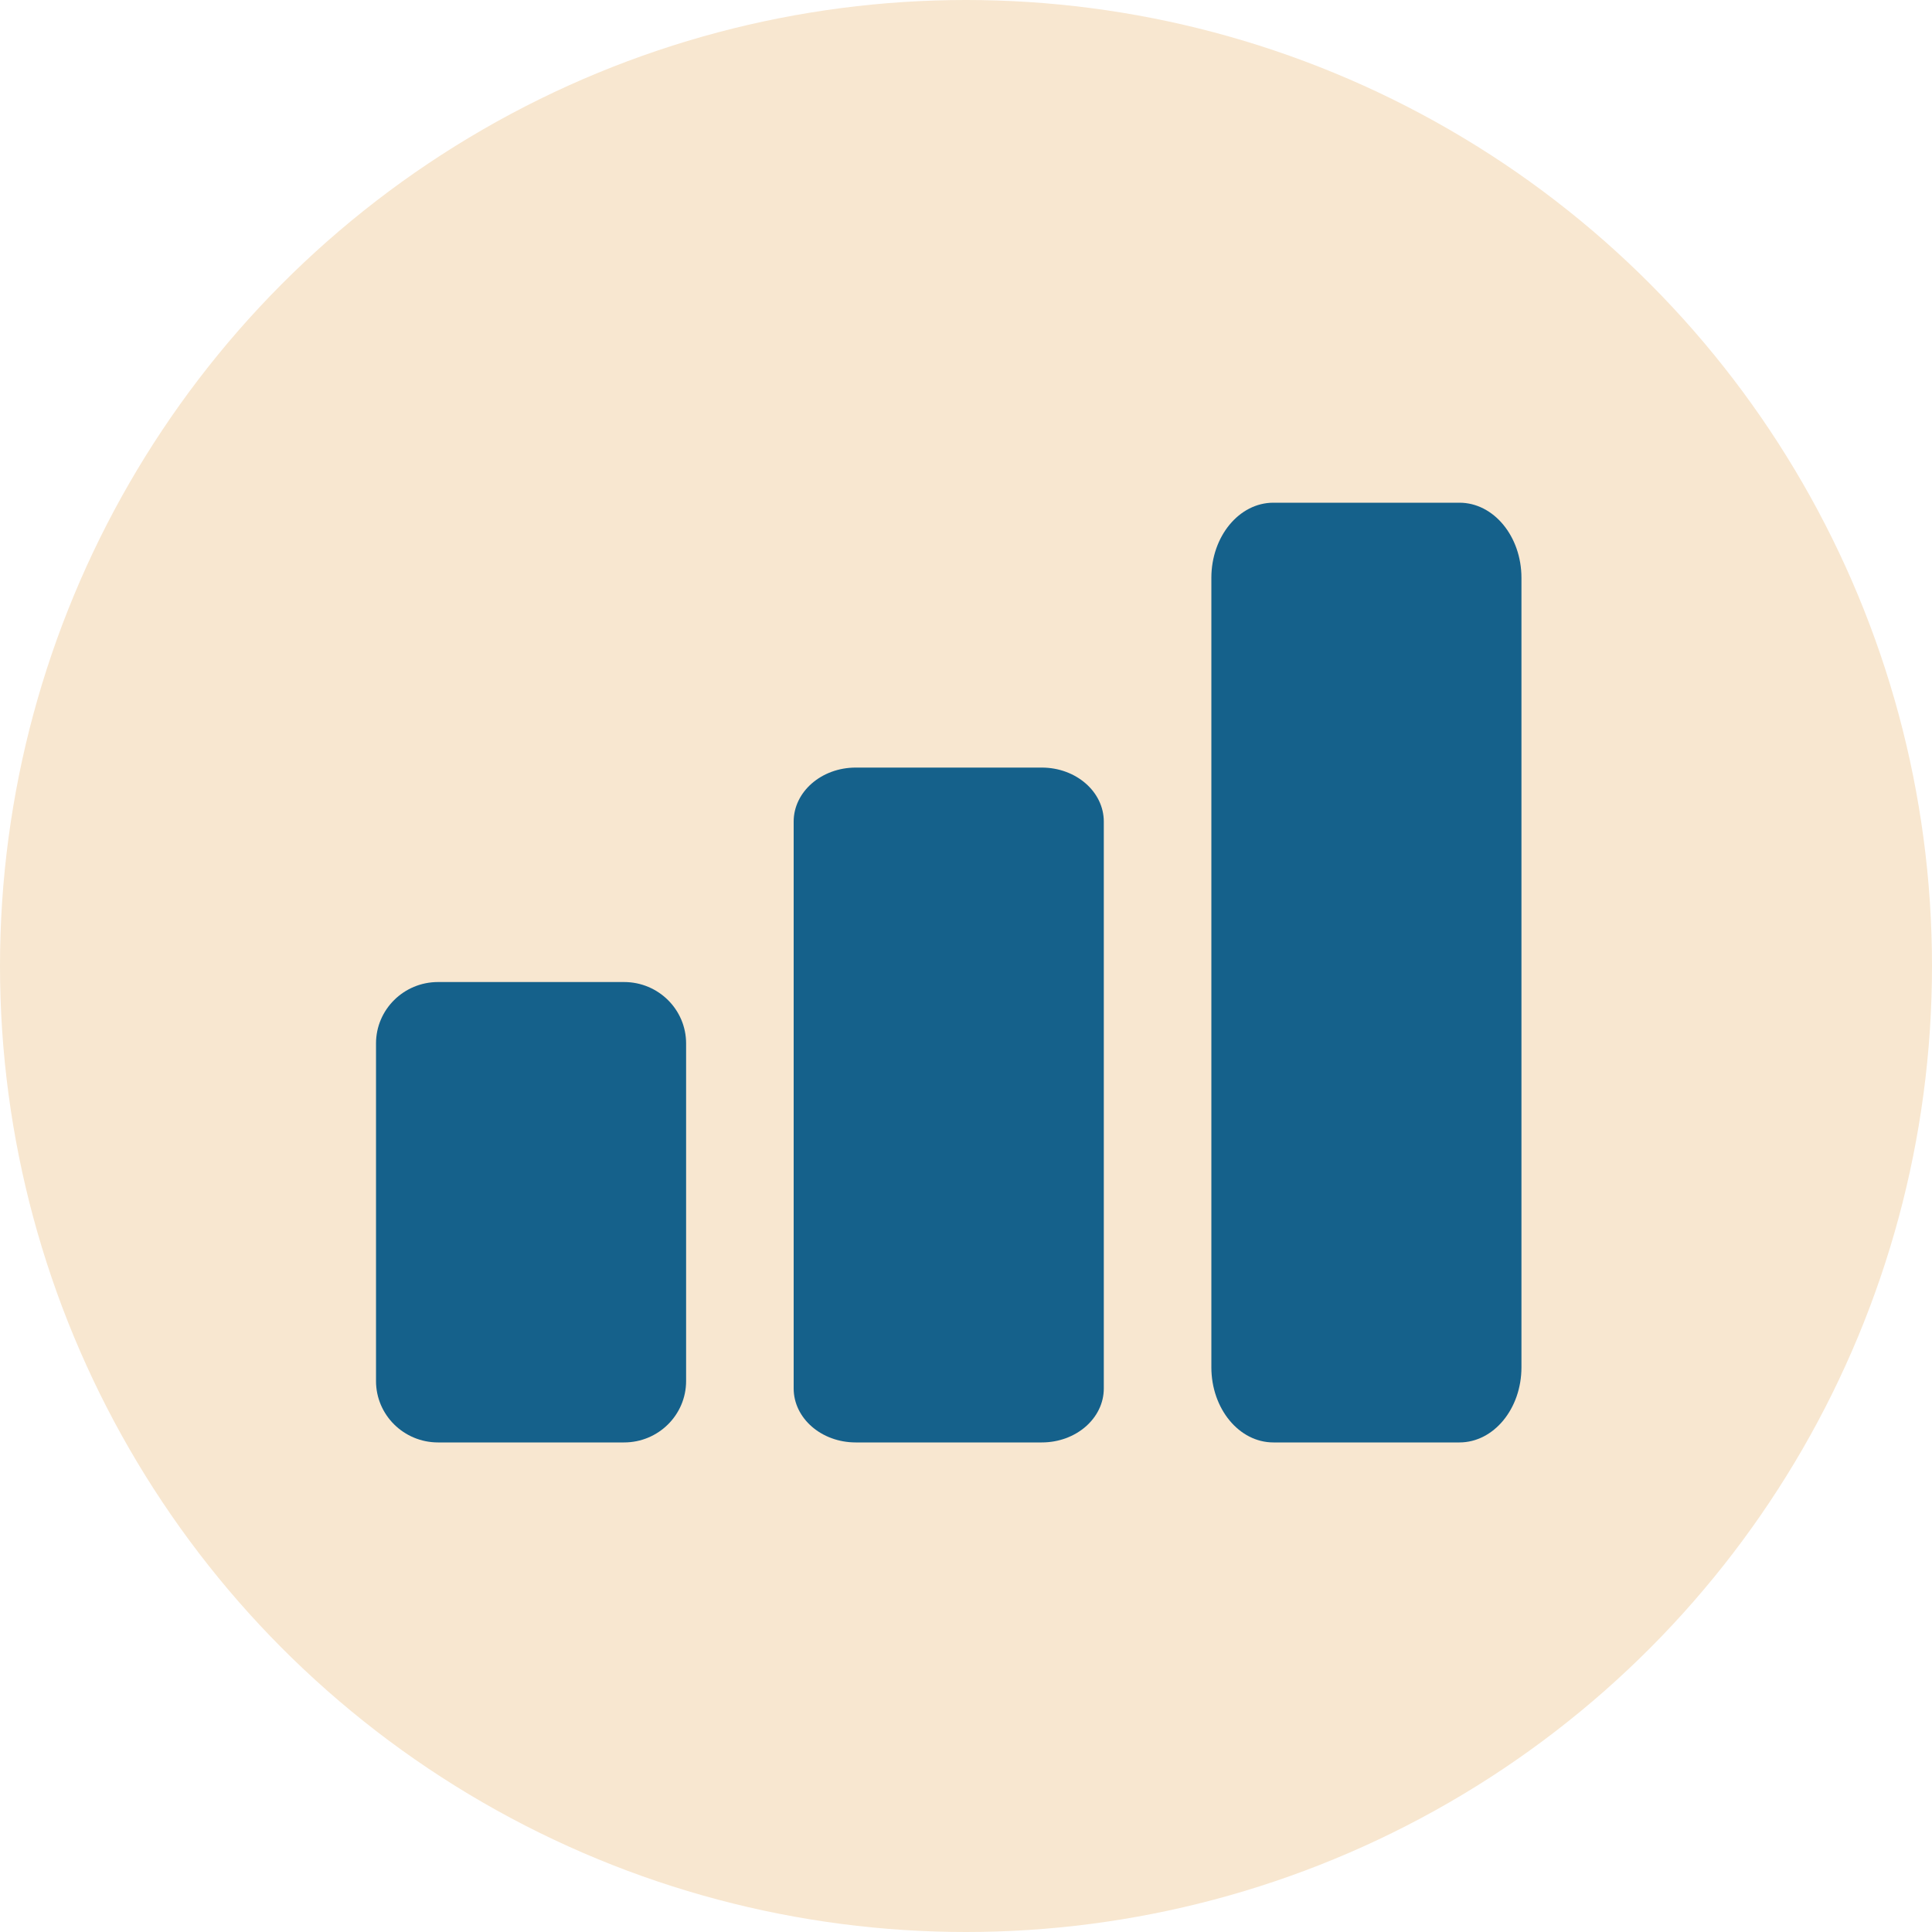
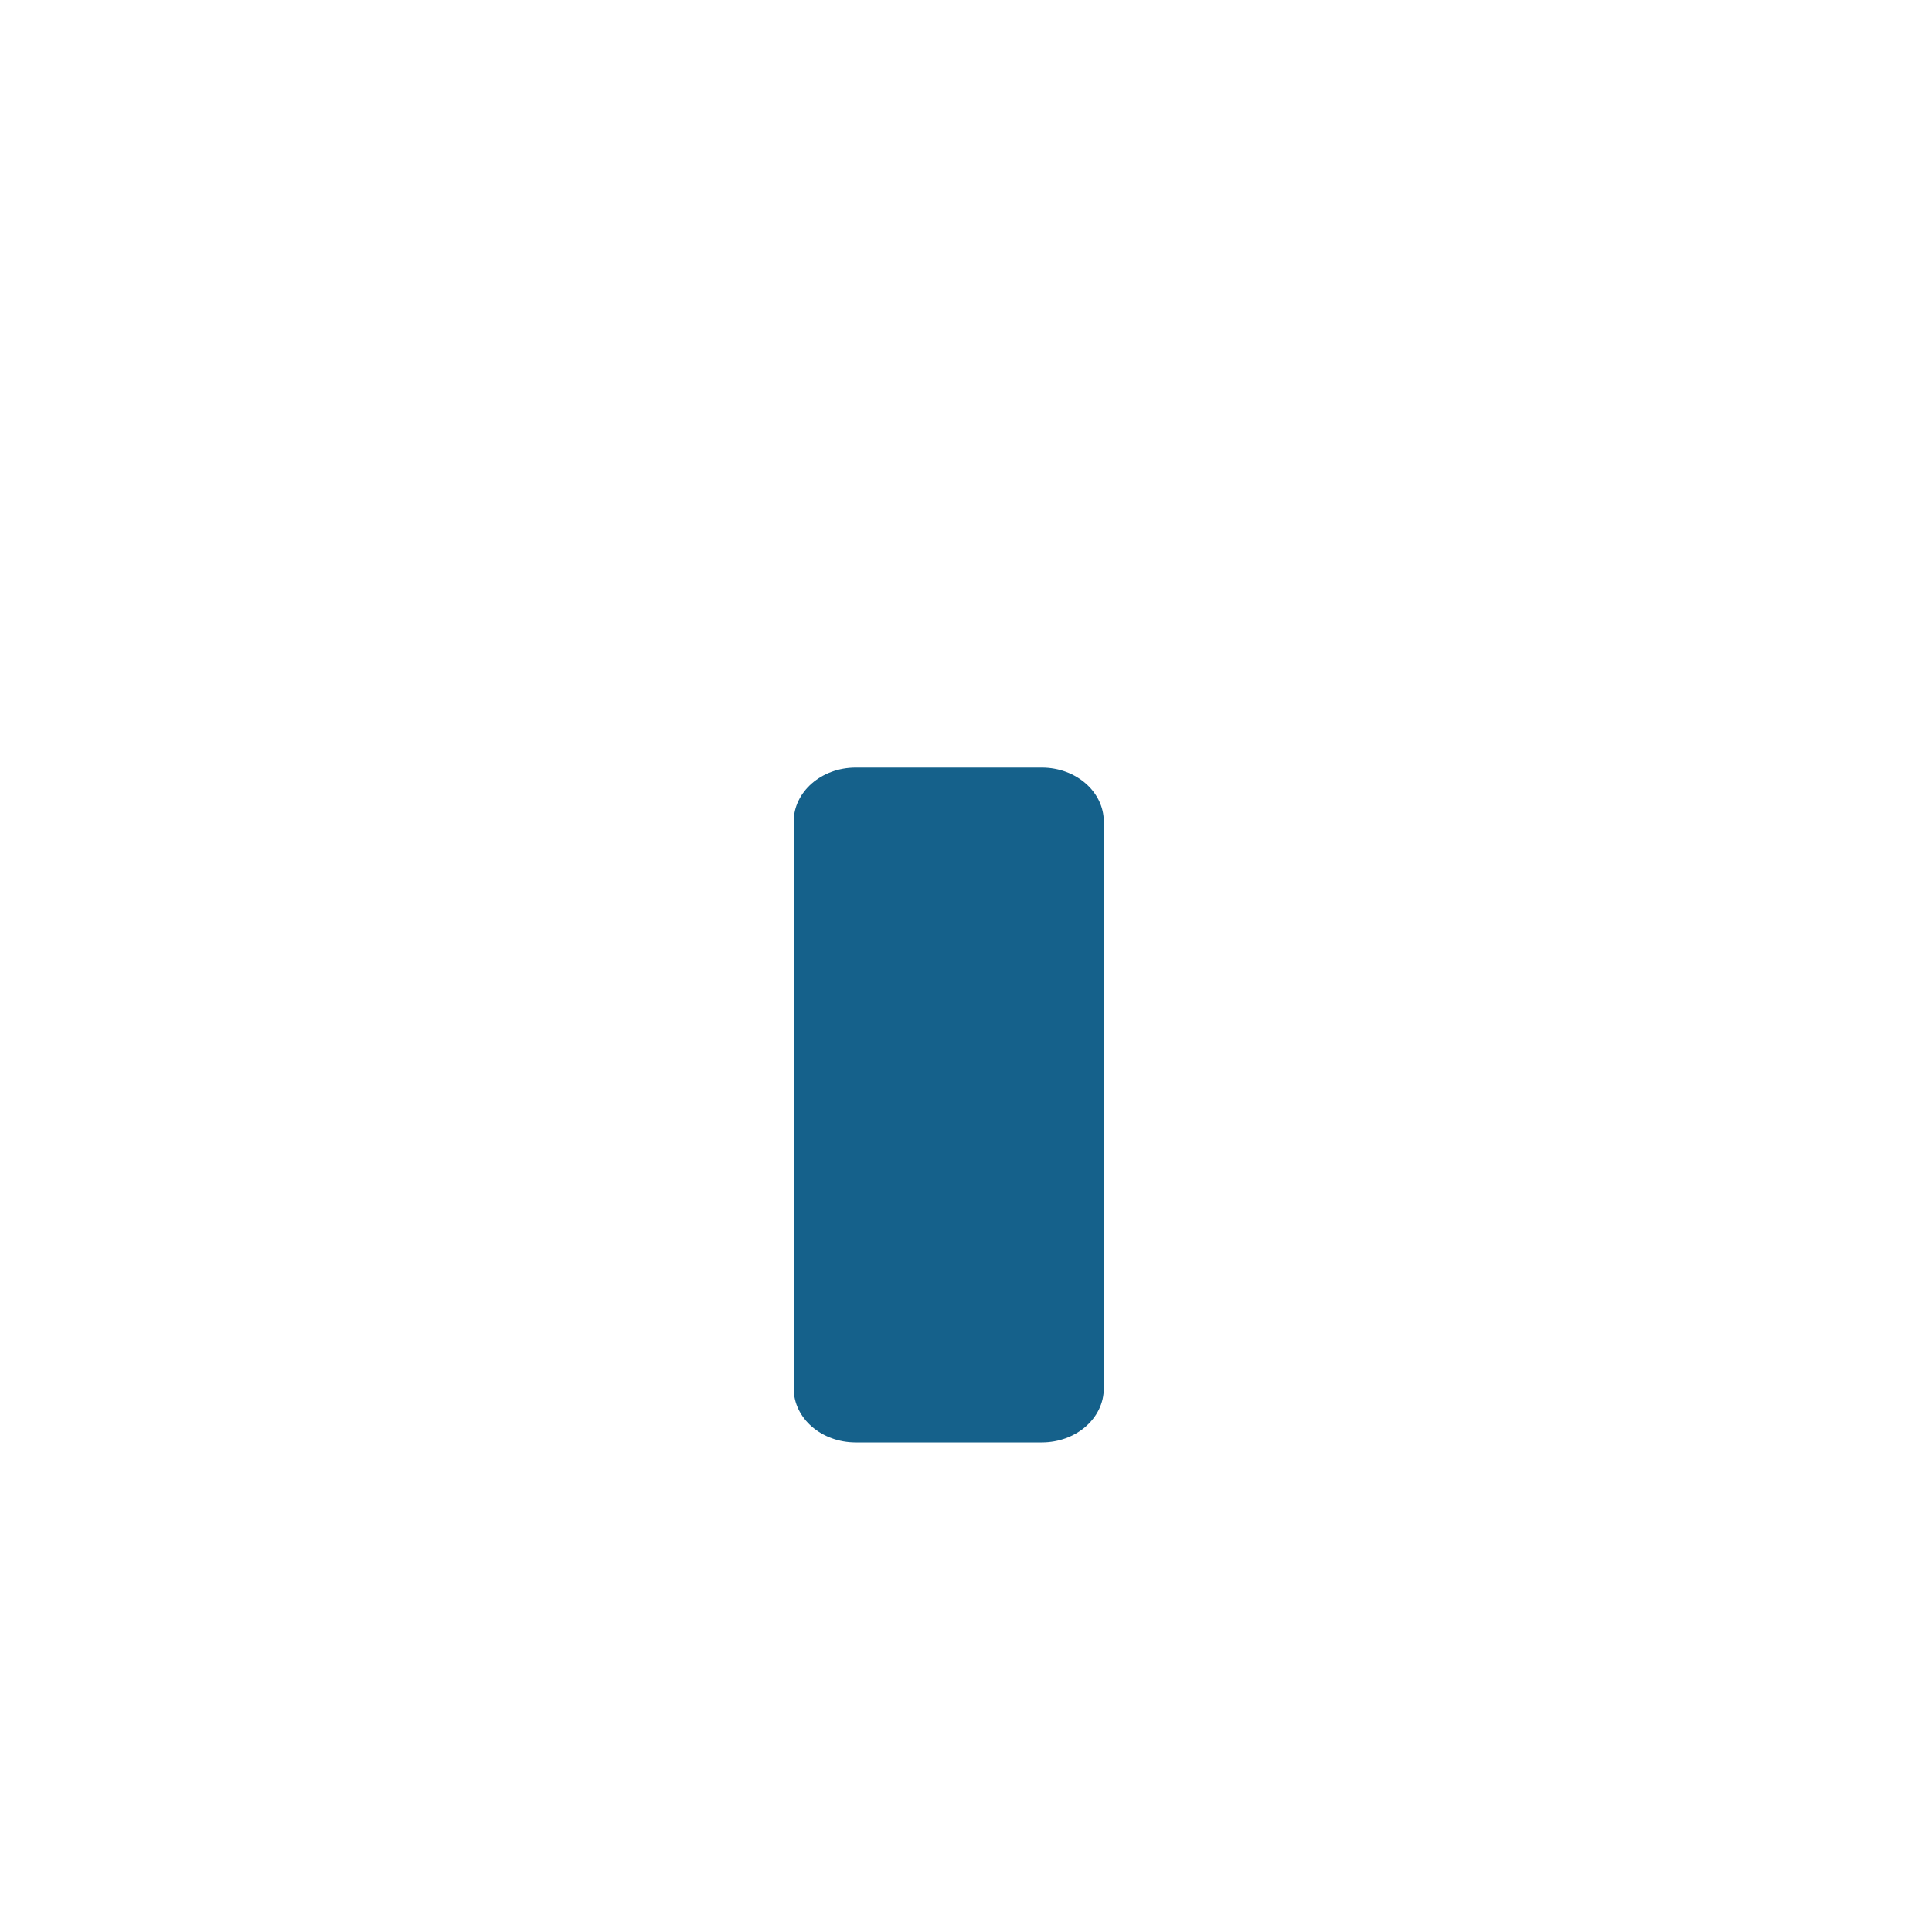
<svg xmlns="http://www.w3.org/2000/svg" width="40px" height="40px" viewBox="0 0 40 40" version="1.1">
  <title>Group 29</title>
  <desc>Created with Sketch.</desc>
  <g id="Web-Version" stroke="none" stroke-width="1" fill="none" fill-rule="evenodd">
    <g id="Homepage" transform="translate(-224, -862)">
      <g id="Group-29" transform="translate(224, 862)">
-         <circle id="Oval" fill="#F8E7D0" fill-rule="nonzero" cx="20" cy="20" r="20" />
-         <path d="M14.205,28.593 C14.205,29.295 13.63,29.864 12.921,29.864 L9.069,29.864 C8.36,29.864 7.785,29.295 7.785,28.593 L7.785,21.603 C7.785,20.901 8.36,20.332 9.069,20.332 L12.921,20.332 C13.63,20.332 14.205,20.901 14.205,21.603 L14.205,28.593 Z" id="Path" fill="#15618B" />
        <path d="M22.853,28.746 C22.853,29.364 22.278,29.864 21.569,29.864 L17.717,29.864 C17.007,29.864 16.432,29.364 16.432,28.746 L16.432,17.01 C16.432,16.393 17.007,15.892 17.717,15.892 L21.569,15.892 C22.278,15.892 22.853,16.393 22.853,17.01 L22.853,28.746 Z" id="Path" fill="#15618B" />
-         <path d="M31.5,28.308 C31.5,29.167 30.925,29.864 30.216,29.864 L26.364,29.864 C25.655,29.864 25.08,29.167 25.08,28.308 L25.08,11.964 C25.08,11.105 25.655,10.408 26.364,10.408 L30.216,10.408 C30.925,10.408 31.5,11.105 31.5,11.964 L31.5,28.308 Z" id="Path" fill="#15618B" />
      </g>
    </g>
  </g>
</svg>